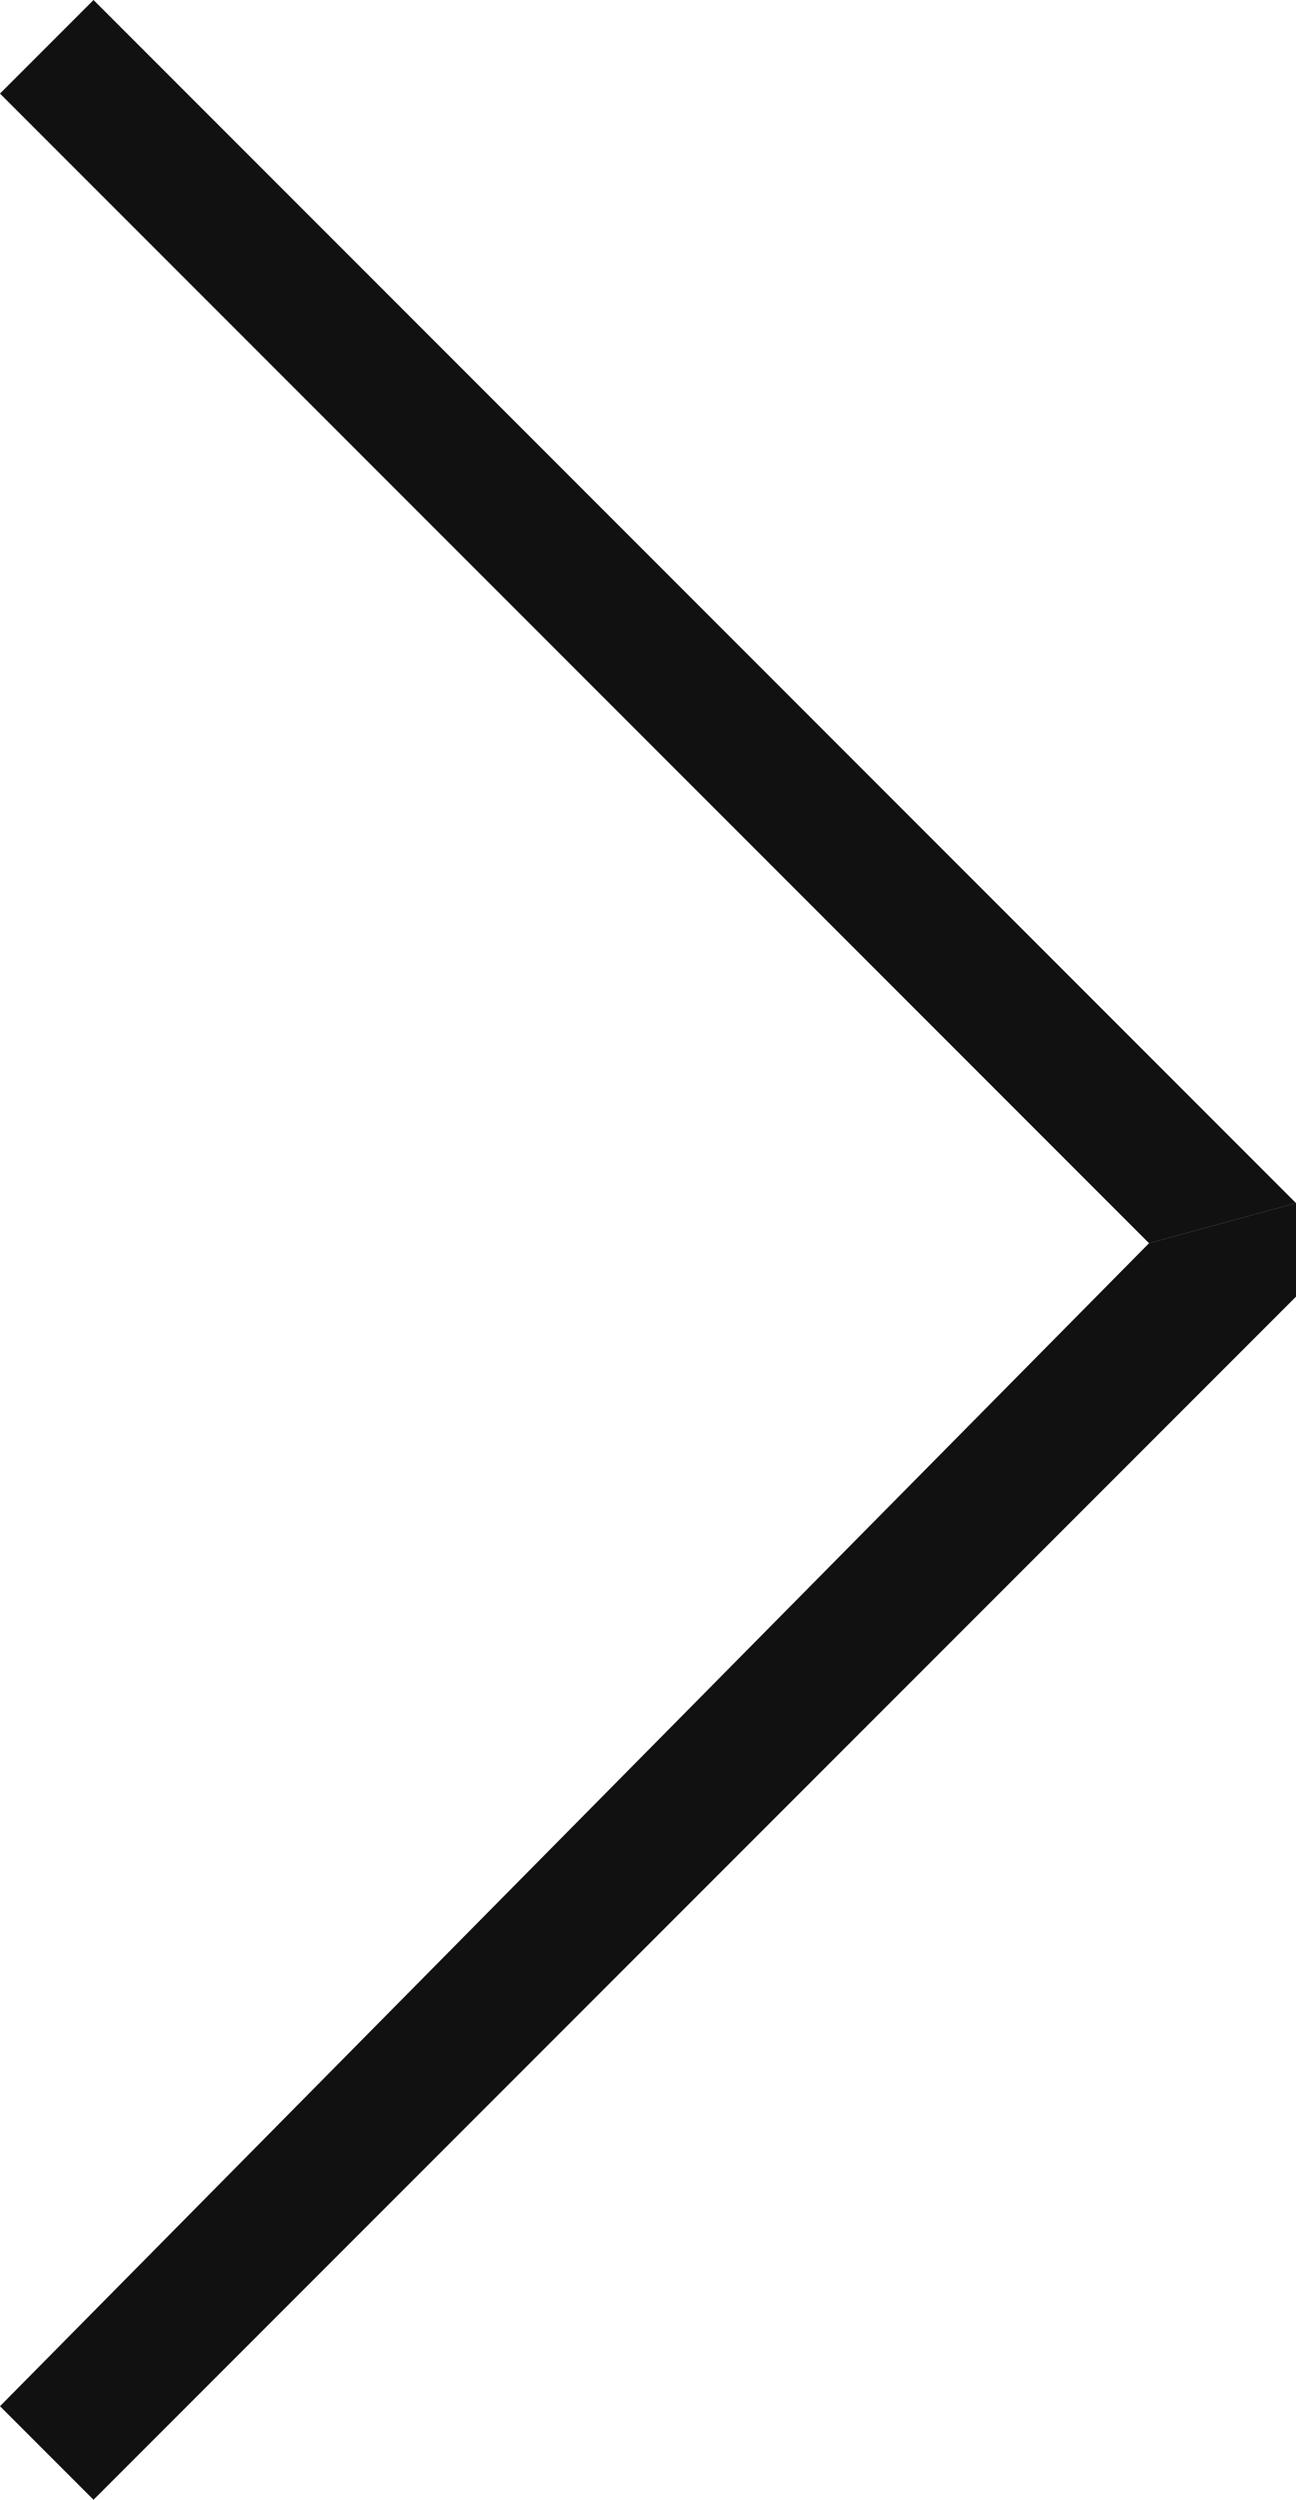
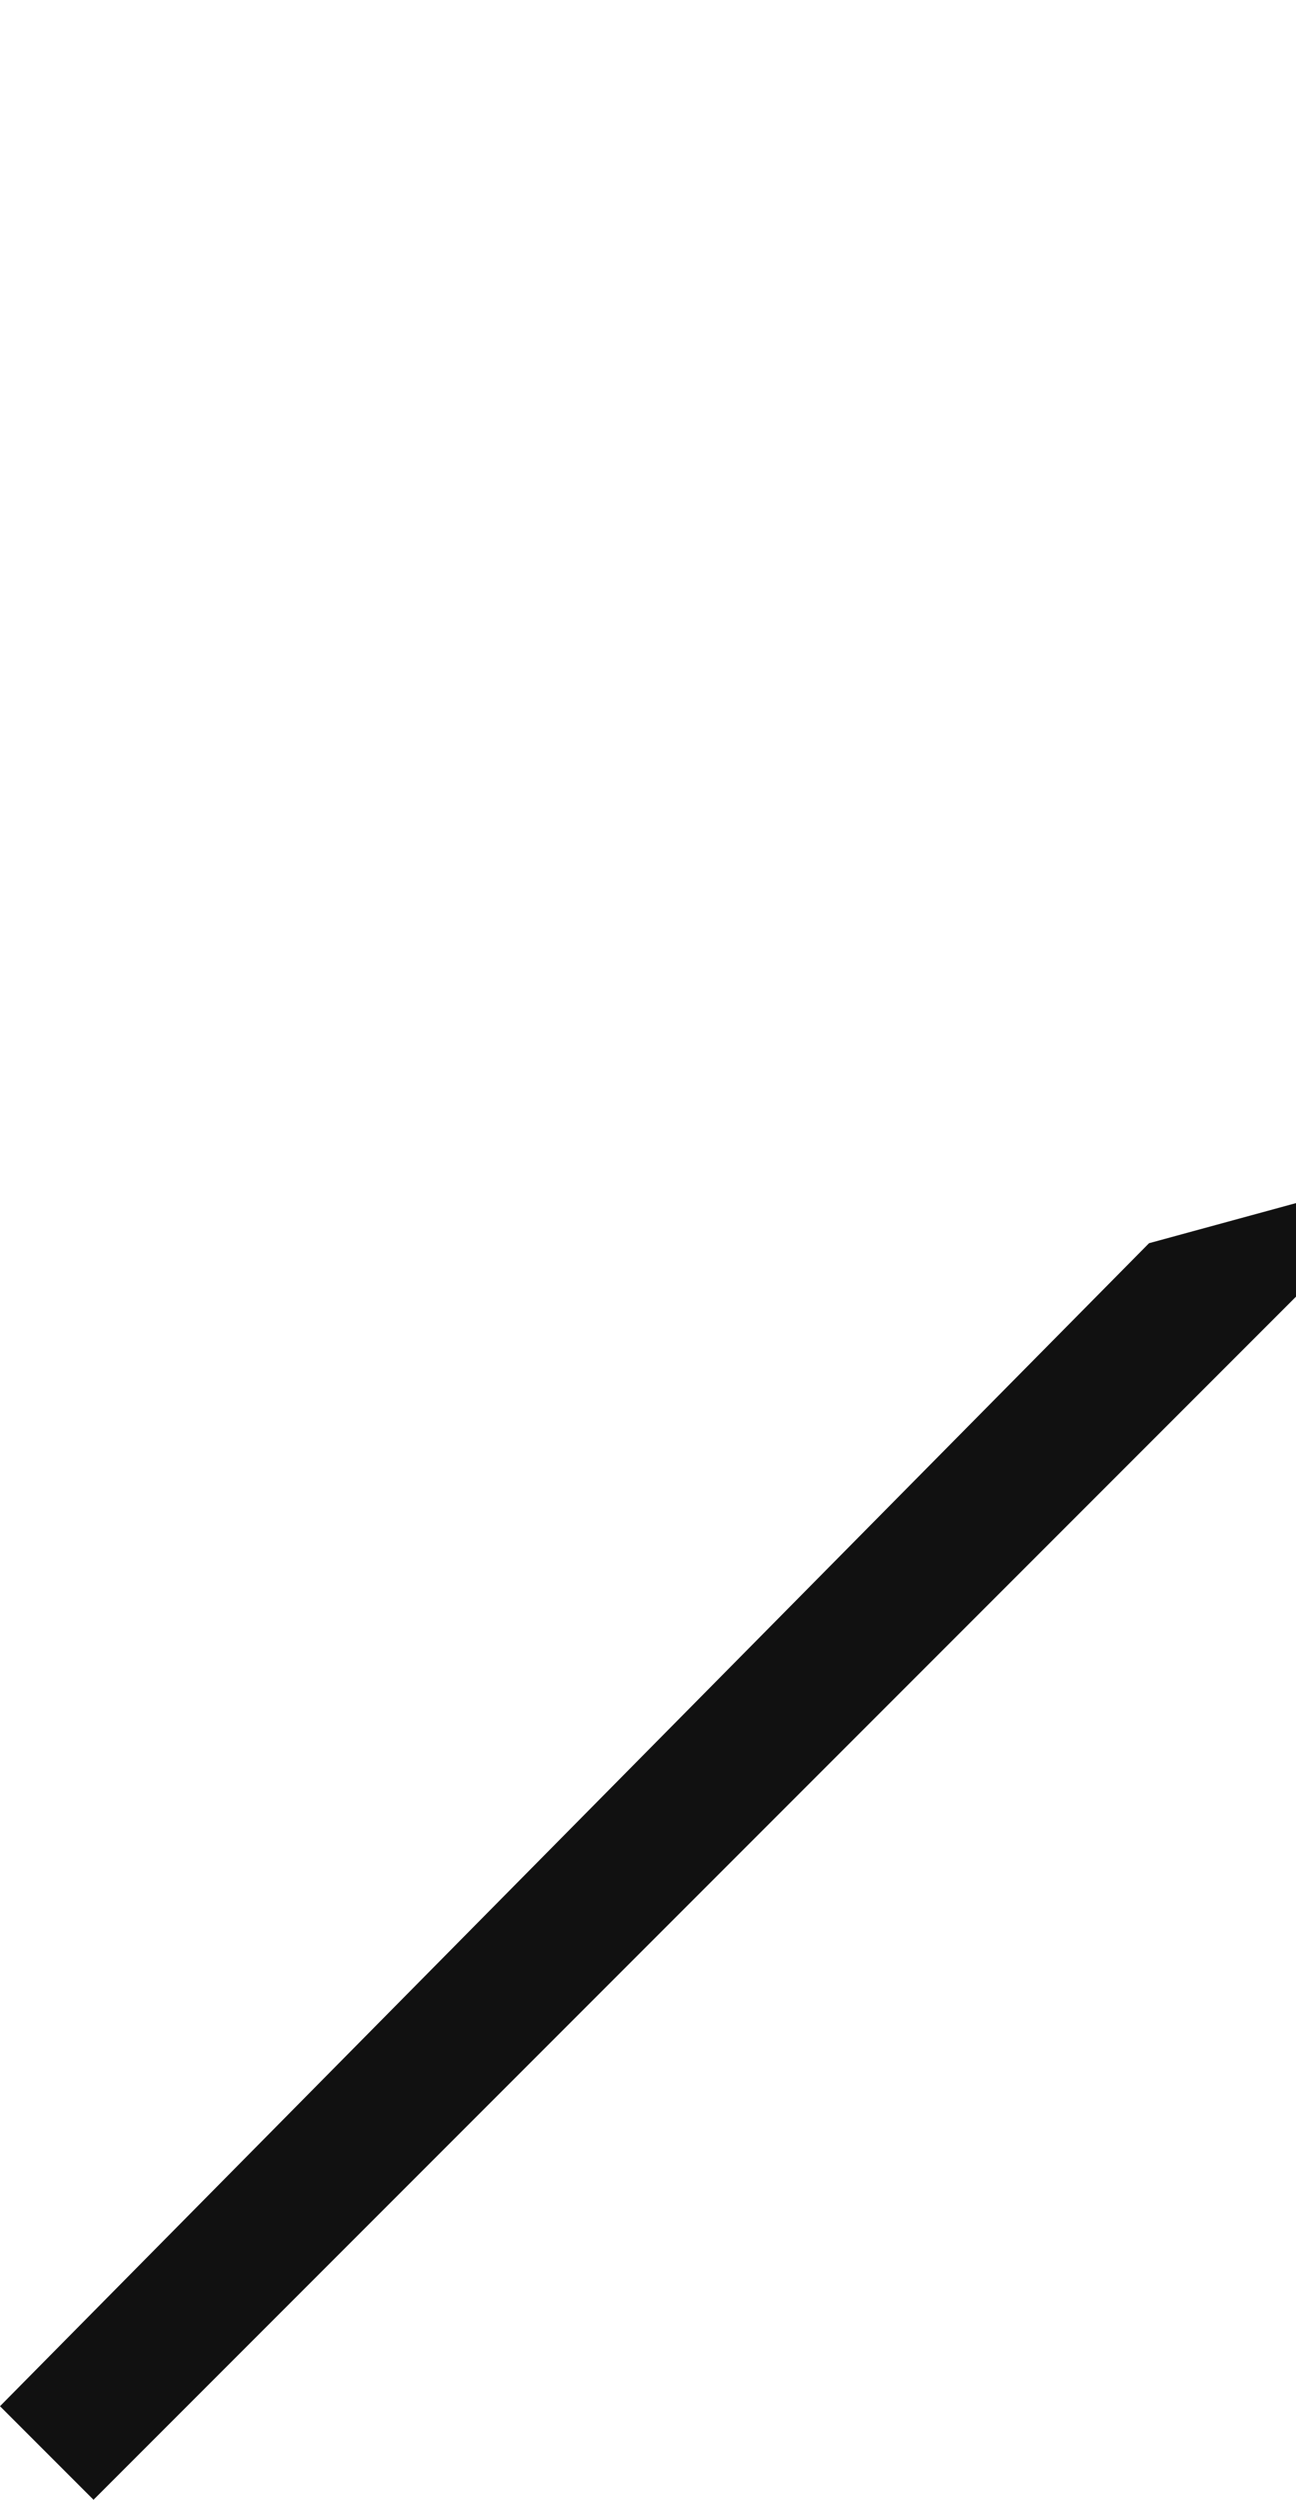
<svg xmlns="http://www.w3.org/2000/svg" version="1.1" id="Capa_1" x="0px" y="0px" viewBox="0 0 9.7 18.7" style="enable-background:new 0 0 9.7 18.7;" xml:space="preserve">
  <style type="text/css">
	.st0{fill:#111111;}
</style>
  <g>
-     <polygon class="st0" points="0.7,0 0,0.7 8.6,9.3 9.7,9  " />
    <polygon class="st0" points="8.6,9.3 0,18 0.7,18.7 9.7,9.7 9.7,9  " />
  </g>
</svg>